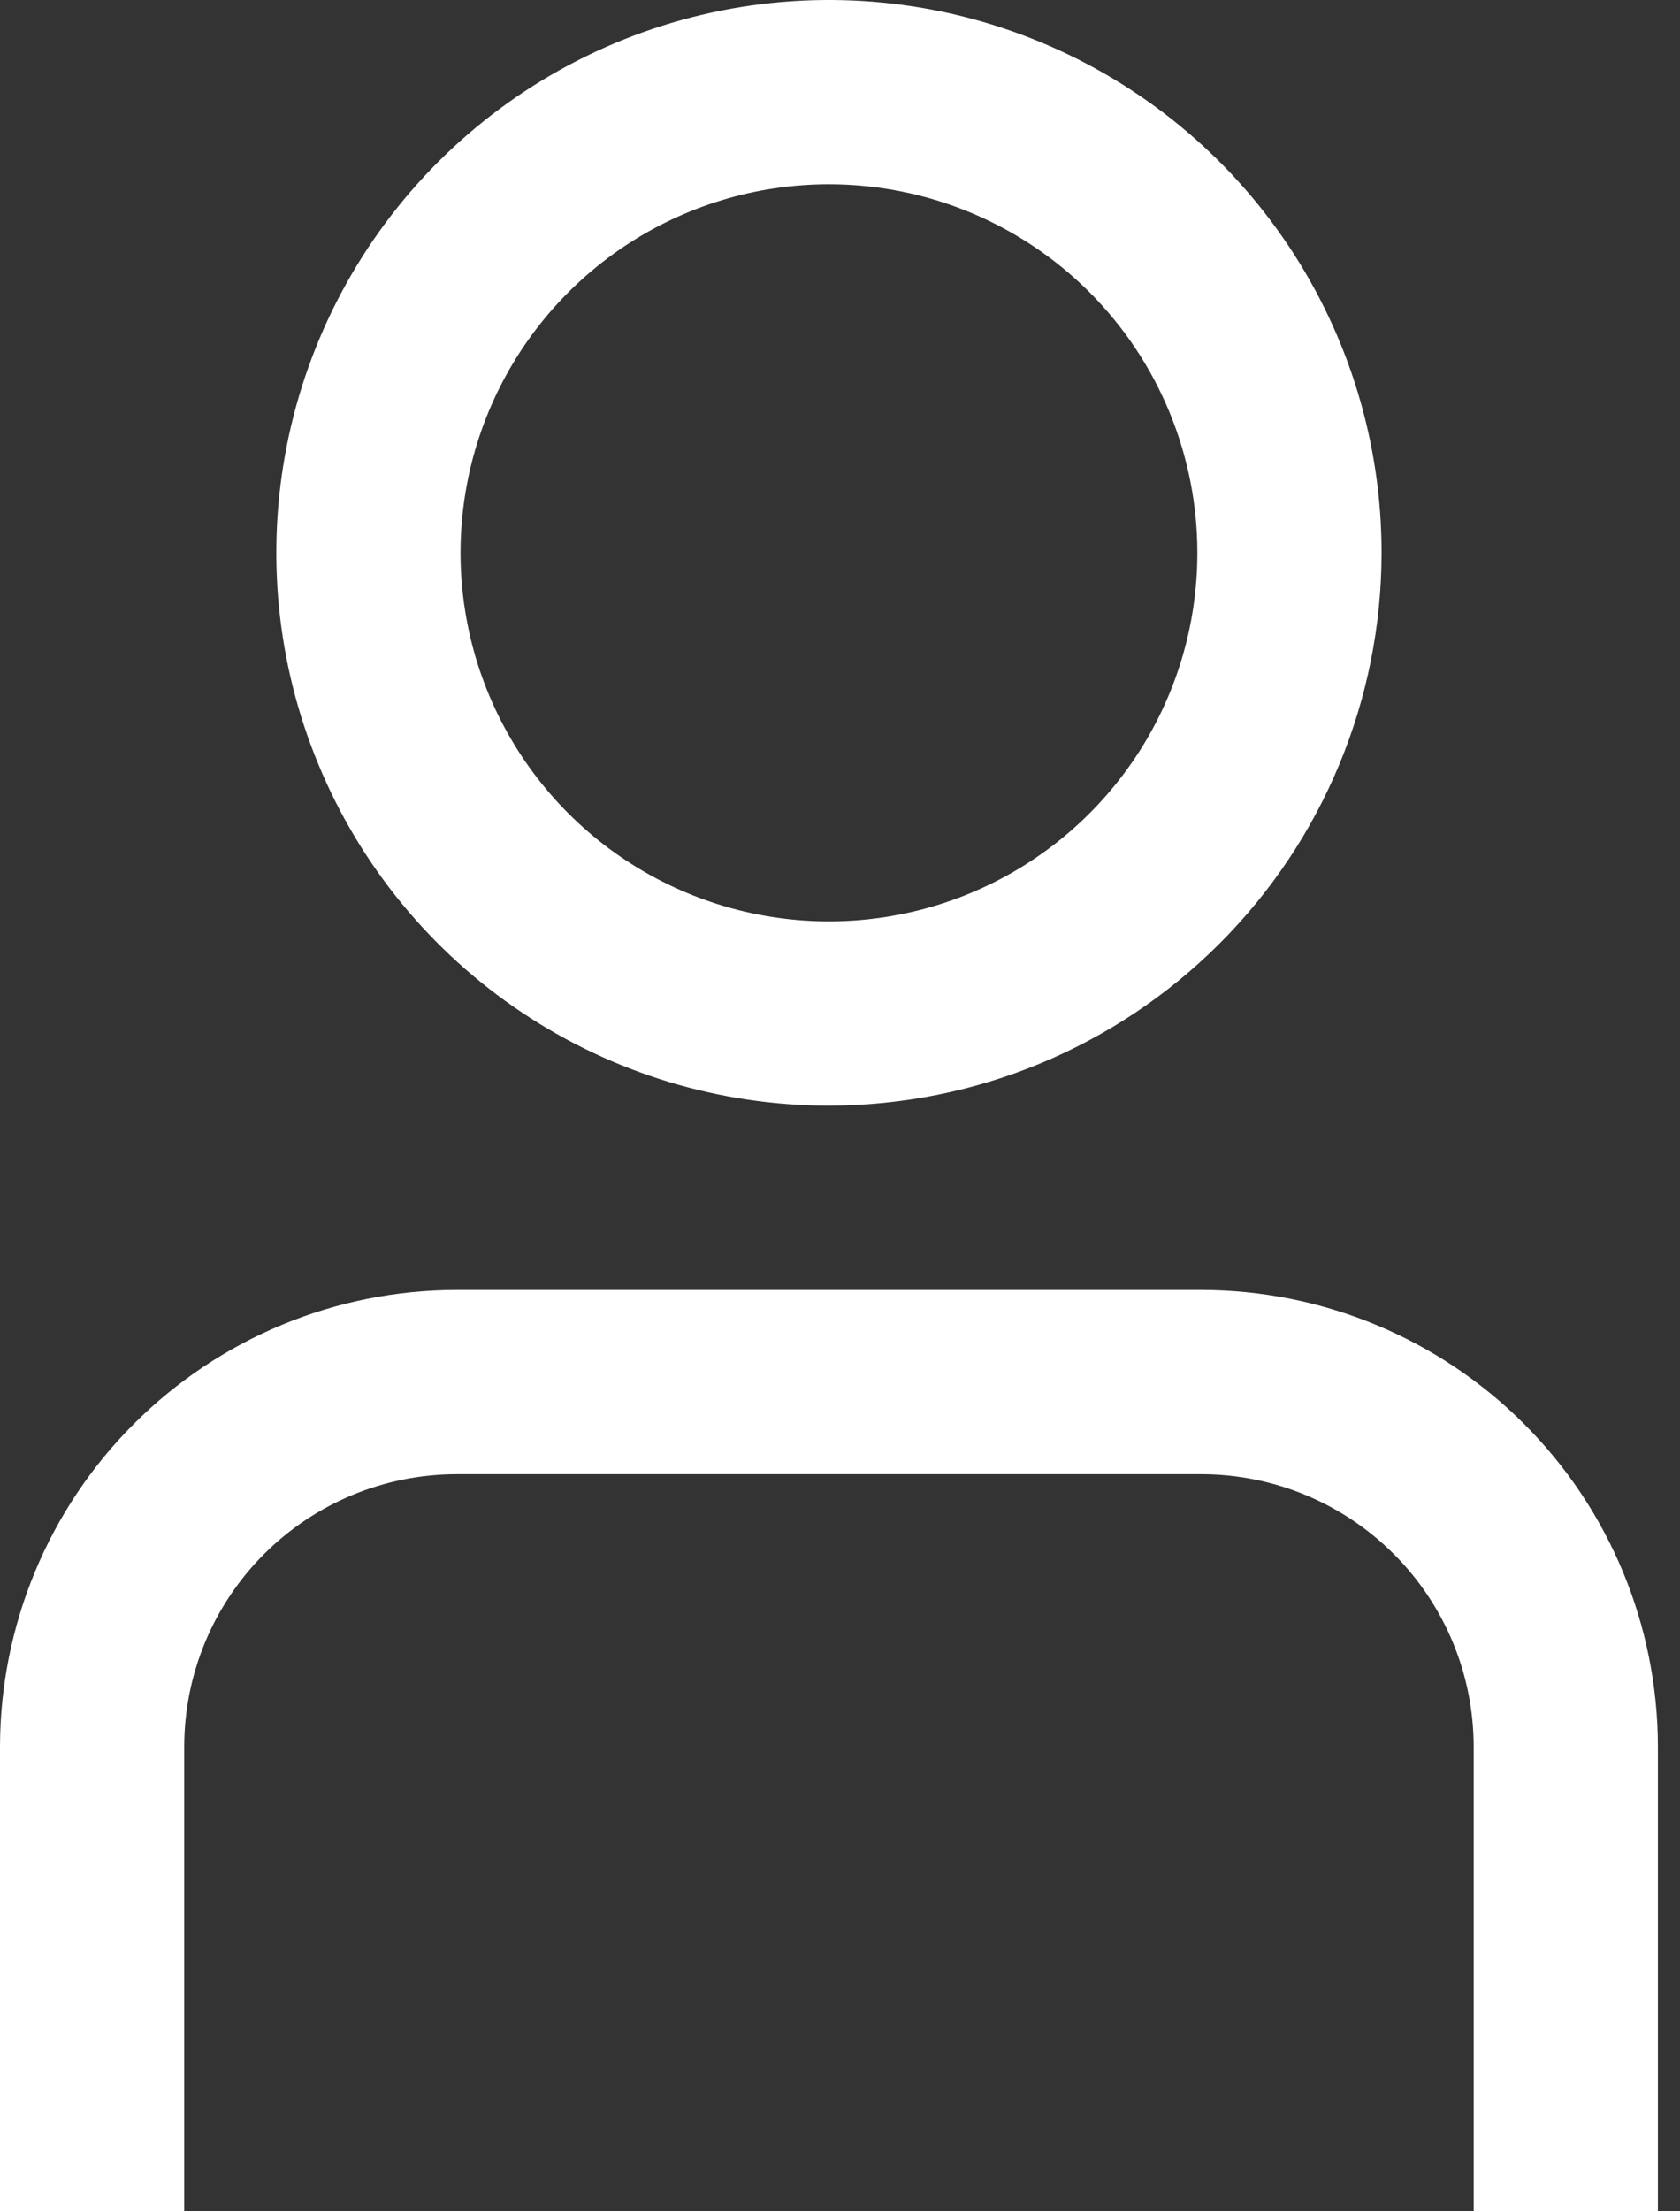
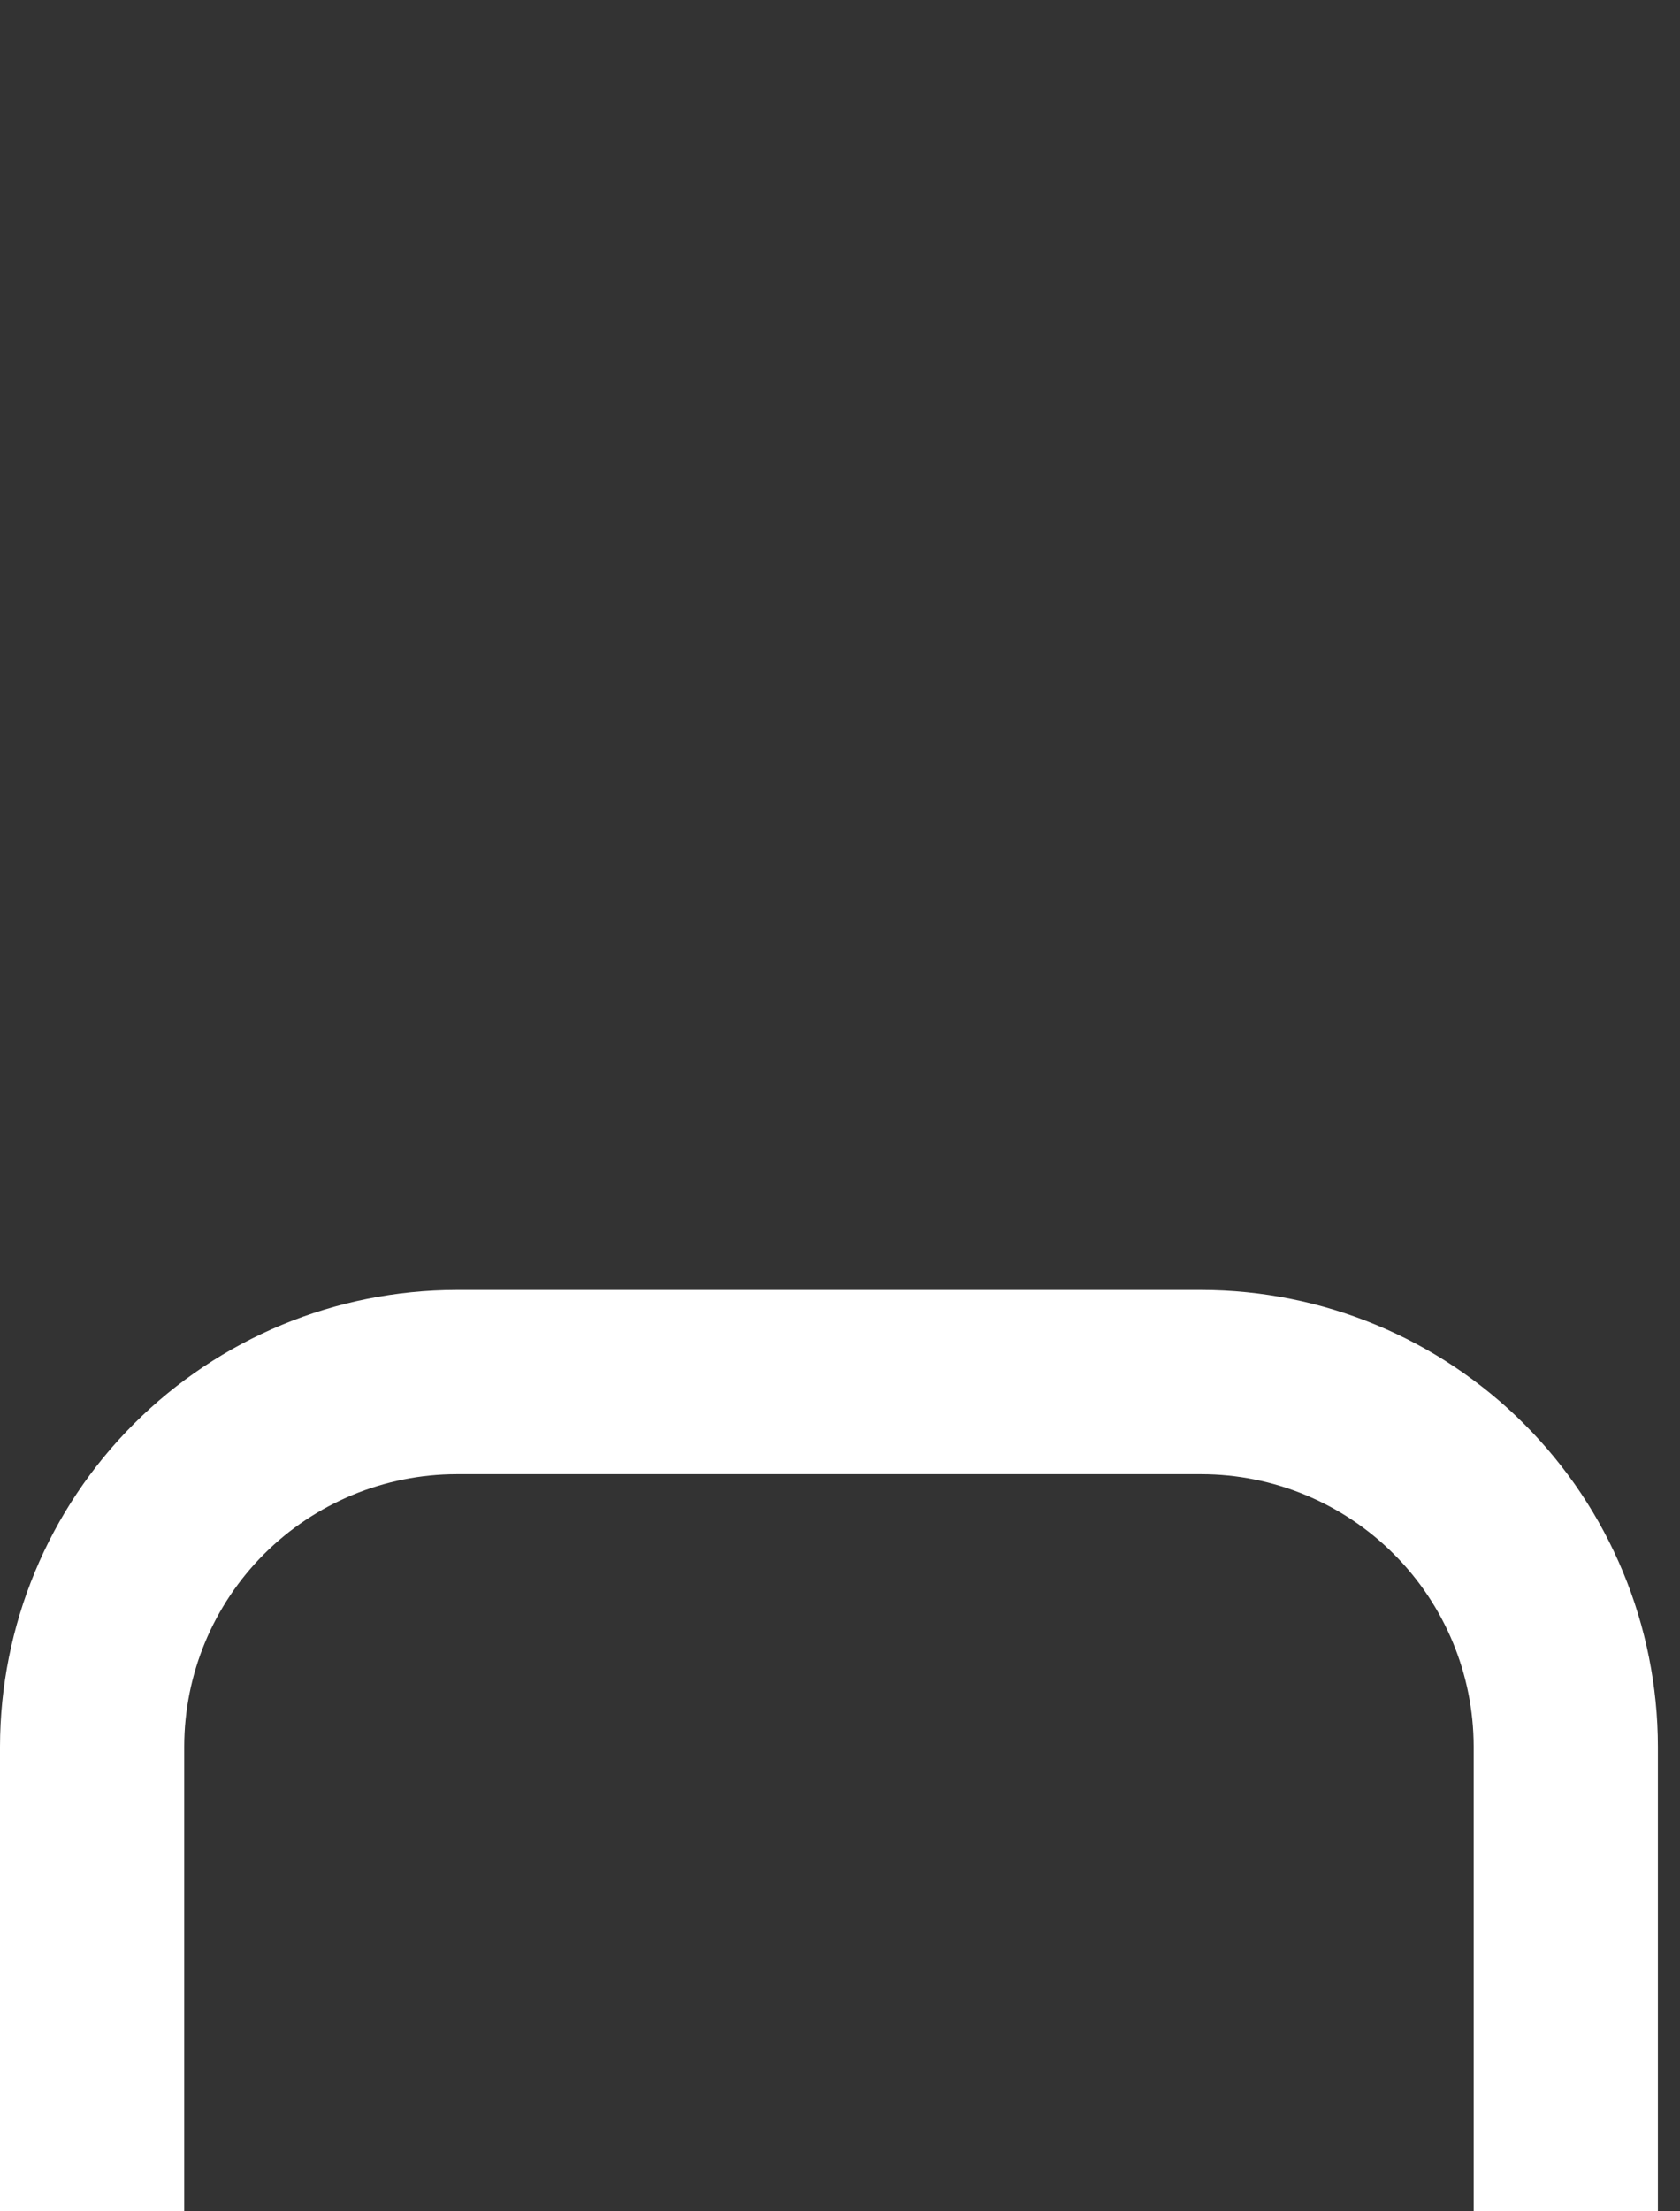
<svg xmlns="http://www.w3.org/2000/svg" width="38" height="50" viewBox="0 0 38 50" fill="none">
  <rect x="0" y="0" width="38" height="50" fill="#333333" stroke="none" />
  <path d="M37.5 50H33.333V39.494C33.332 37.86 32.682 36.294 31.527 35.139C30.372 33.984 28.806 33.335 27.173 33.333H10.327C8.694 33.335 7.128 33.984 5.973 35.139C4.818 36.294 4.168 37.86 4.167 39.494V50H0V39.494C0.003 36.756 1.092 34.131 3.028 32.195C4.964 30.259 7.589 29.17 10.327 29.167H27.173C29.911 29.17 32.536 30.259 34.472 32.195C36.408 34.131 37.497 36.756 37.5 39.494V50Z" fill="white" />
-   <path d="M18.75 25C16.278 25 13.861 24.267 11.805 22.893C9.75 21.52 8.148 19.568 7.202 17.284C6.255 14.999 6.008 12.486 6.49 10.061C6.973 7.637 8.163 5.409 9.911 3.661C11.659 1.913 13.887 0.723 16.311 0.24C18.736 -0.242 21.25 0.005 23.534 0.952C25.818 1.898 27.77 3.5 29.143 5.555C30.517 7.611 31.25 10.028 31.25 12.5C31.247 15.814 29.929 18.992 27.585 21.335C25.242 23.679 22.064 24.997 18.75 25ZM18.75 4.167C17.102 4.167 15.491 4.655 14.12 5.571C12.75 6.487 11.682 7.788 11.051 9.311C10.42 10.834 10.255 12.509 10.577 14.126C10.898 15.742 11.692 17.227 12.857 18.393C14.023 19.558 15.508 20.352 17.124 20.673C18.741 20.995 20.416 20.83 21.939 20.199C23.462 19.568 24.763 18.5 25.679 17.13C26.595 15.759 27.083 14.148 27.083 12.5C27.083 10.29 26.205 8.17 24.643 6.607C23.08 5.045 20.96 4.167 18.75 4.167Z" fill="white" />
</svg>